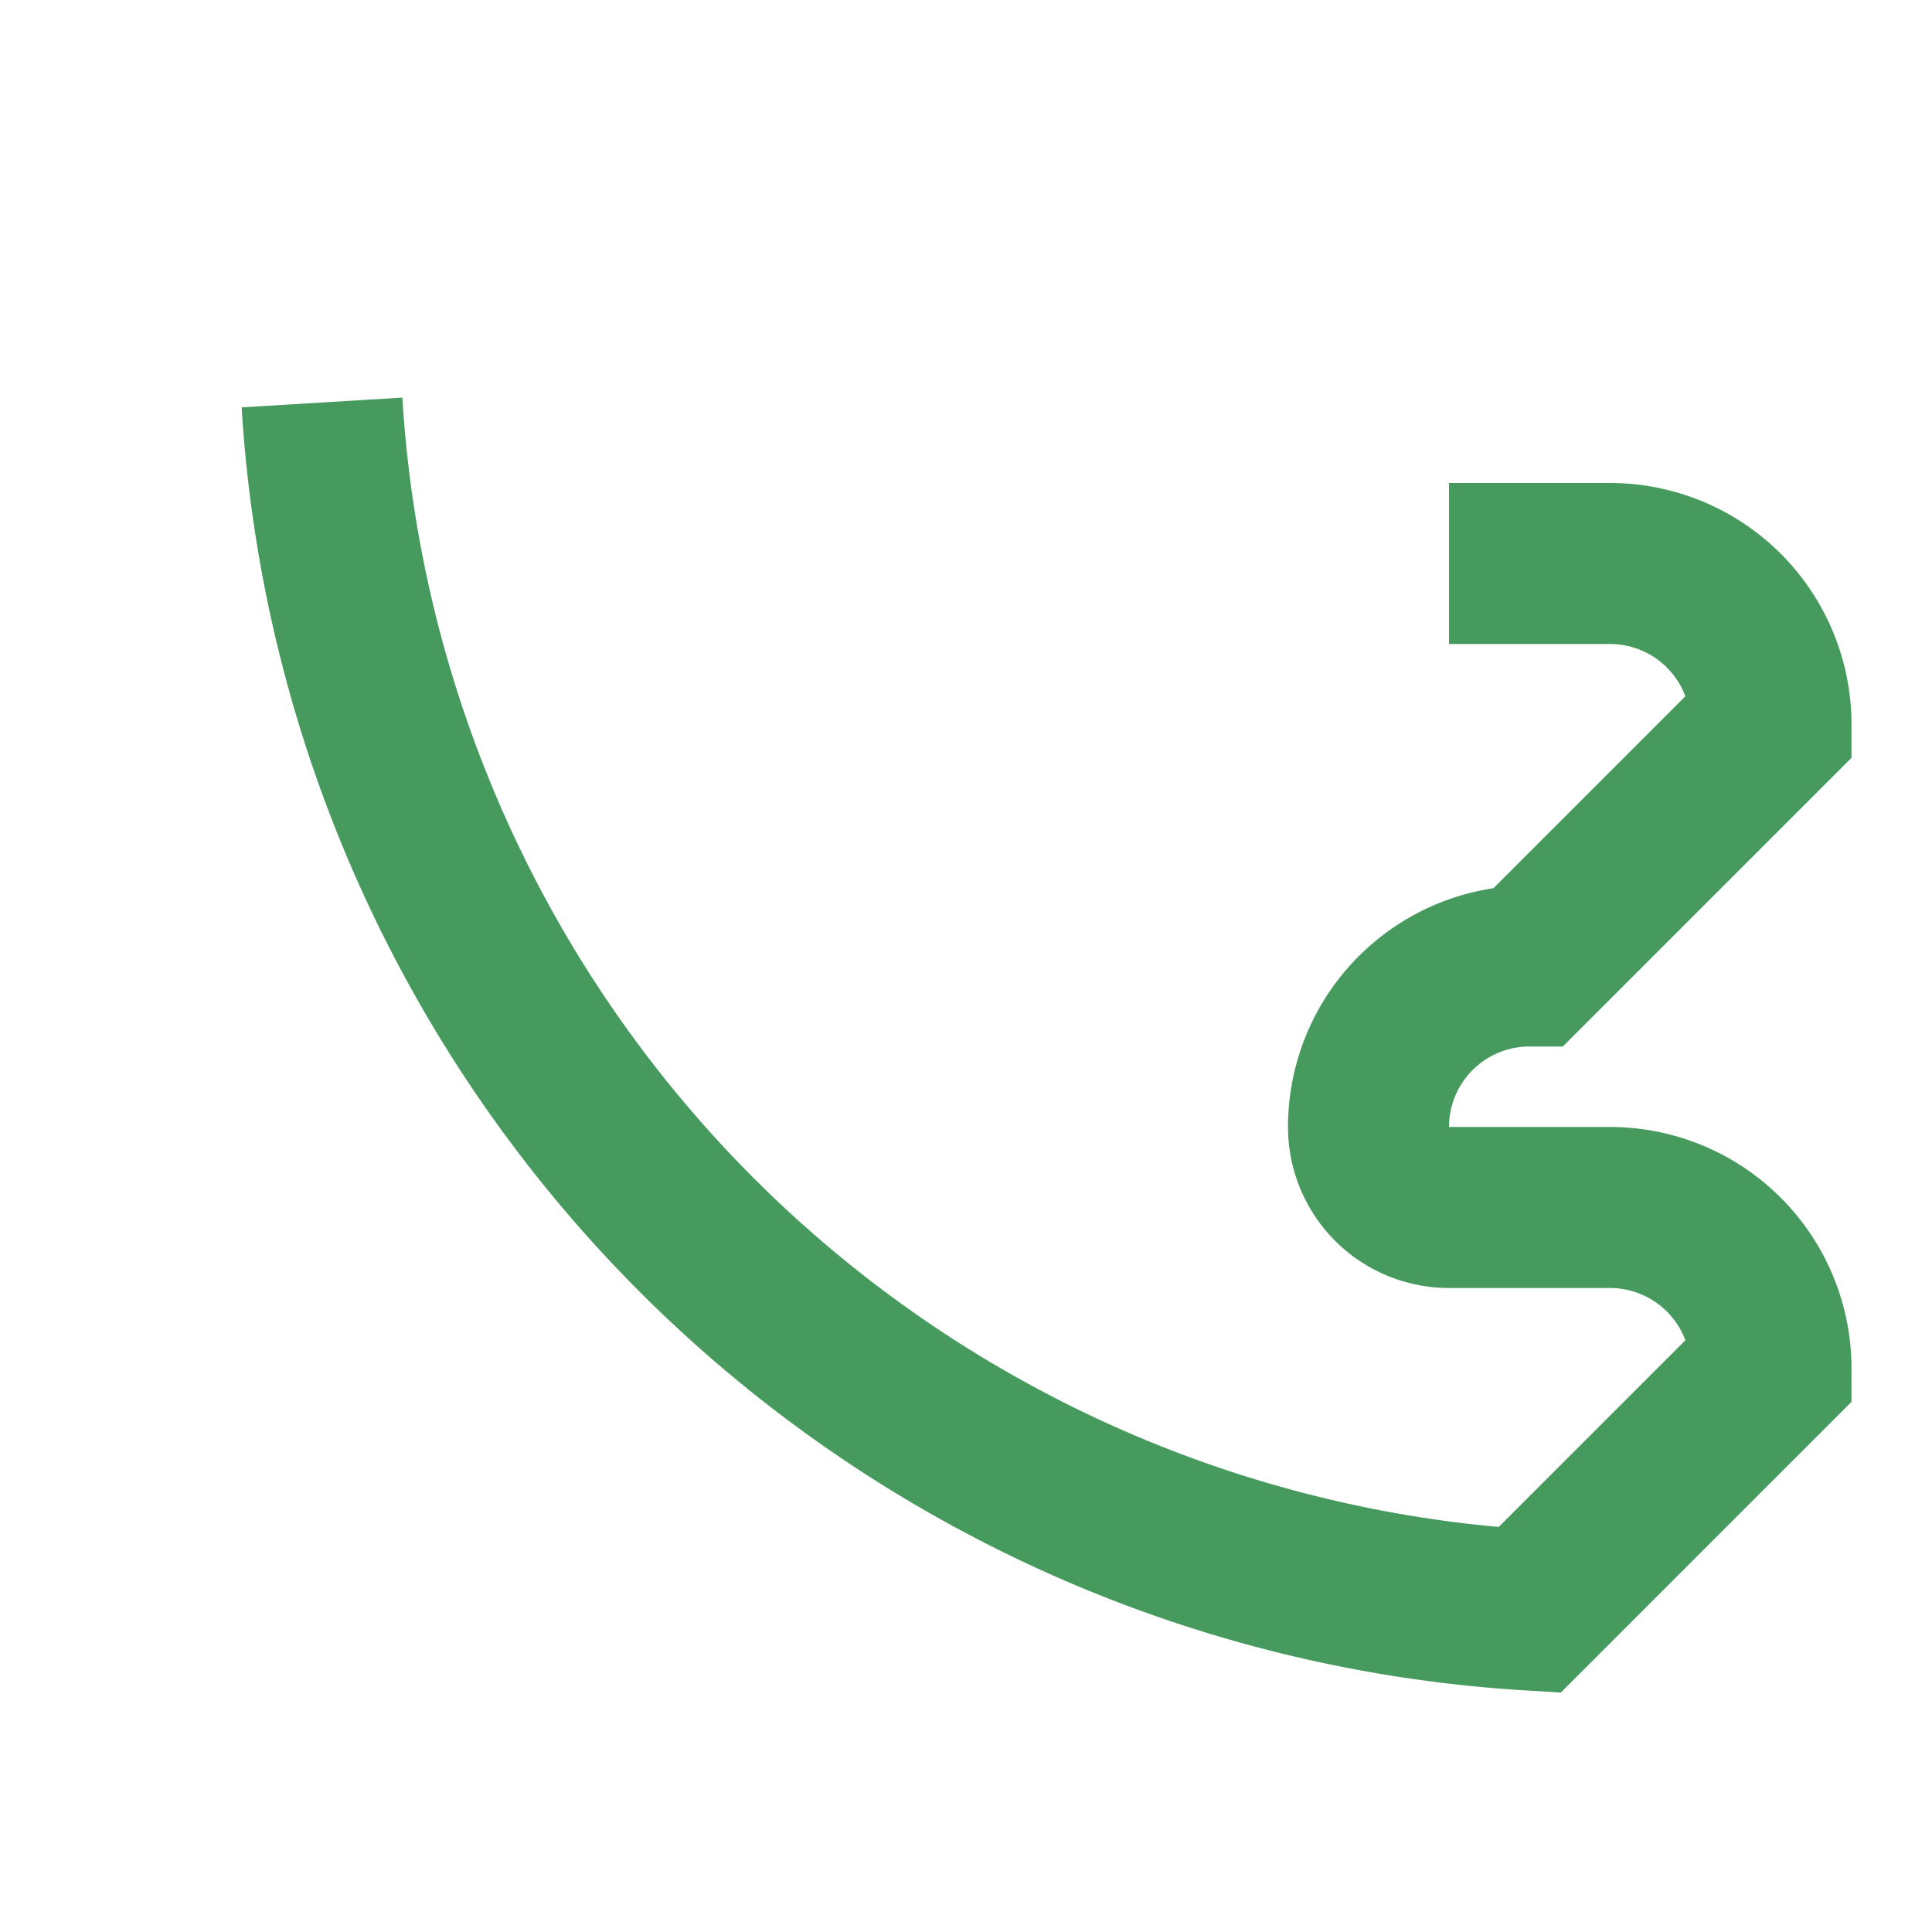
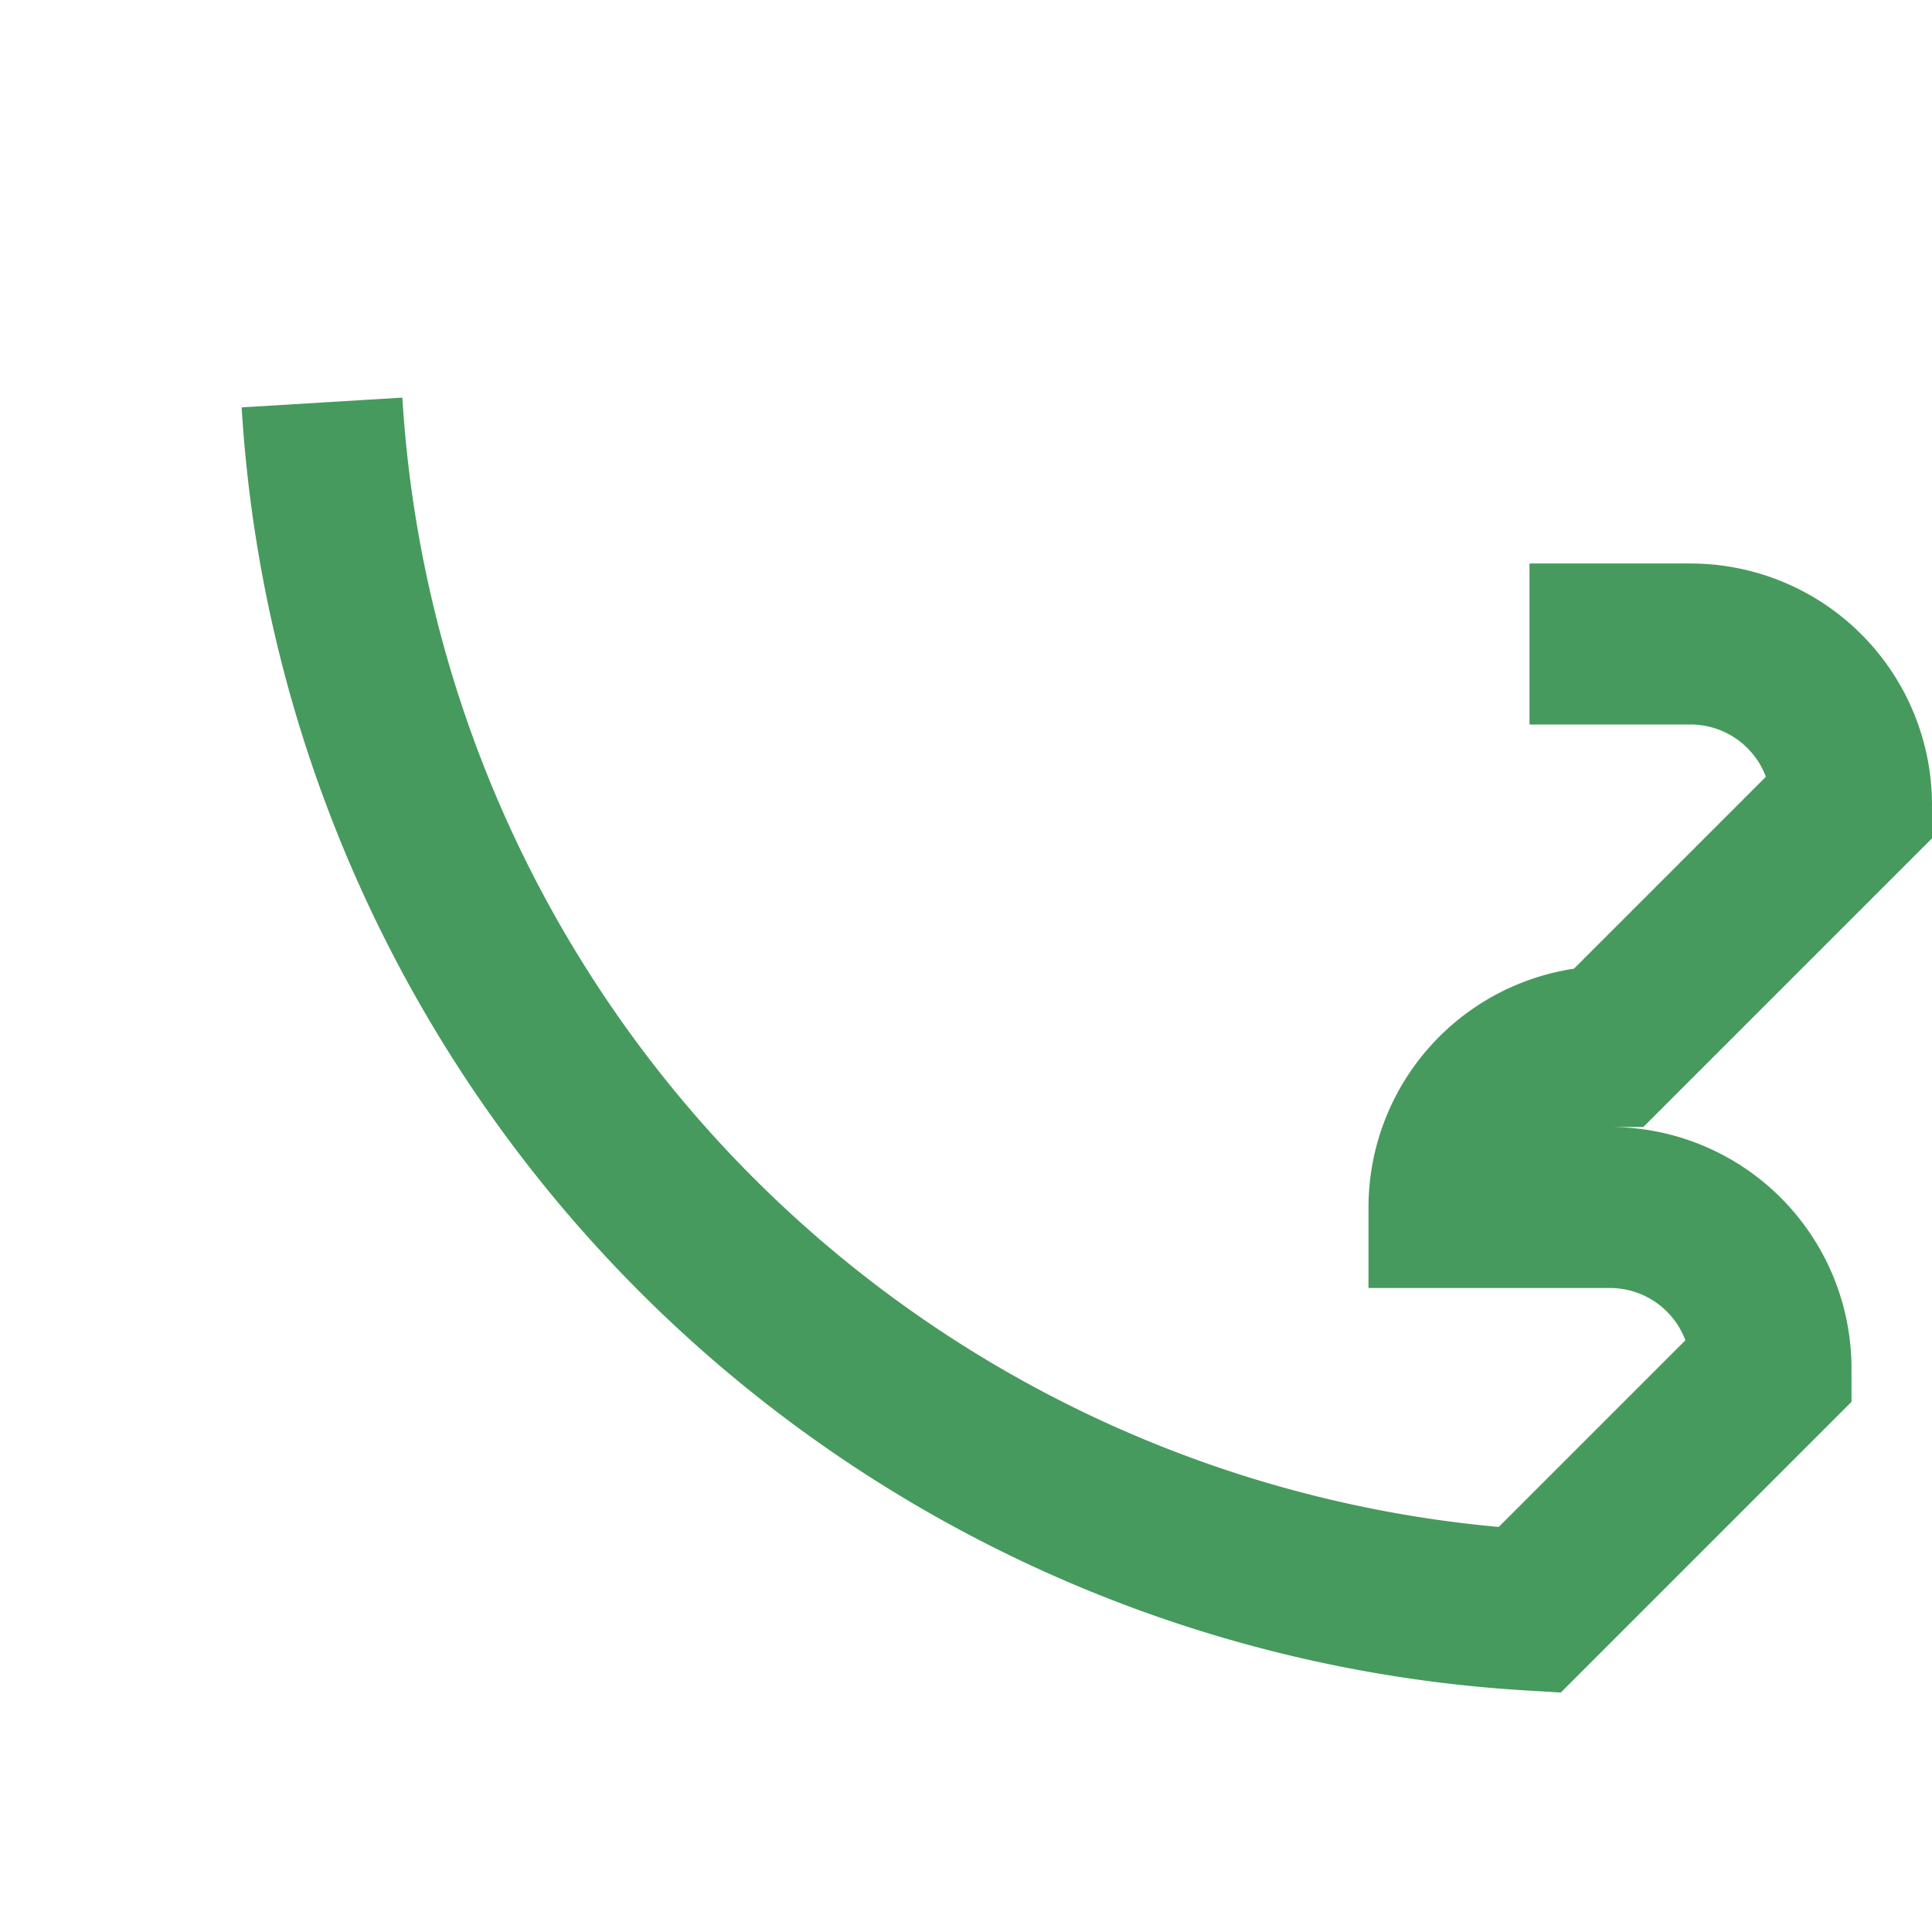
<svg xmlns="http://www.w3.org/2000/svg" width="24" height="24" viewBox="0 0 24 24">
-   <path d="M4 5a16 16 0 0 0 15 15l3-3a2 2 0 0 0-2-2h-2a1 1 0 0 1-1-1v0a2 2 0 0 1 2-2l3-3a2 2 0 0 0-2-2h-2" fill="none" stroke="#469A5D" stroke-width="2" />
+   <path d="M4 5a16 16 0 0 0 15 15l3-3a2 2 0 0 0-2-2h-2v0a2 2 0 0 1 2-2l3-3a2 2 0 0 0-2-2h-2" fill="none" stroke="#469A5D" stroke-width="2" />
</svg>